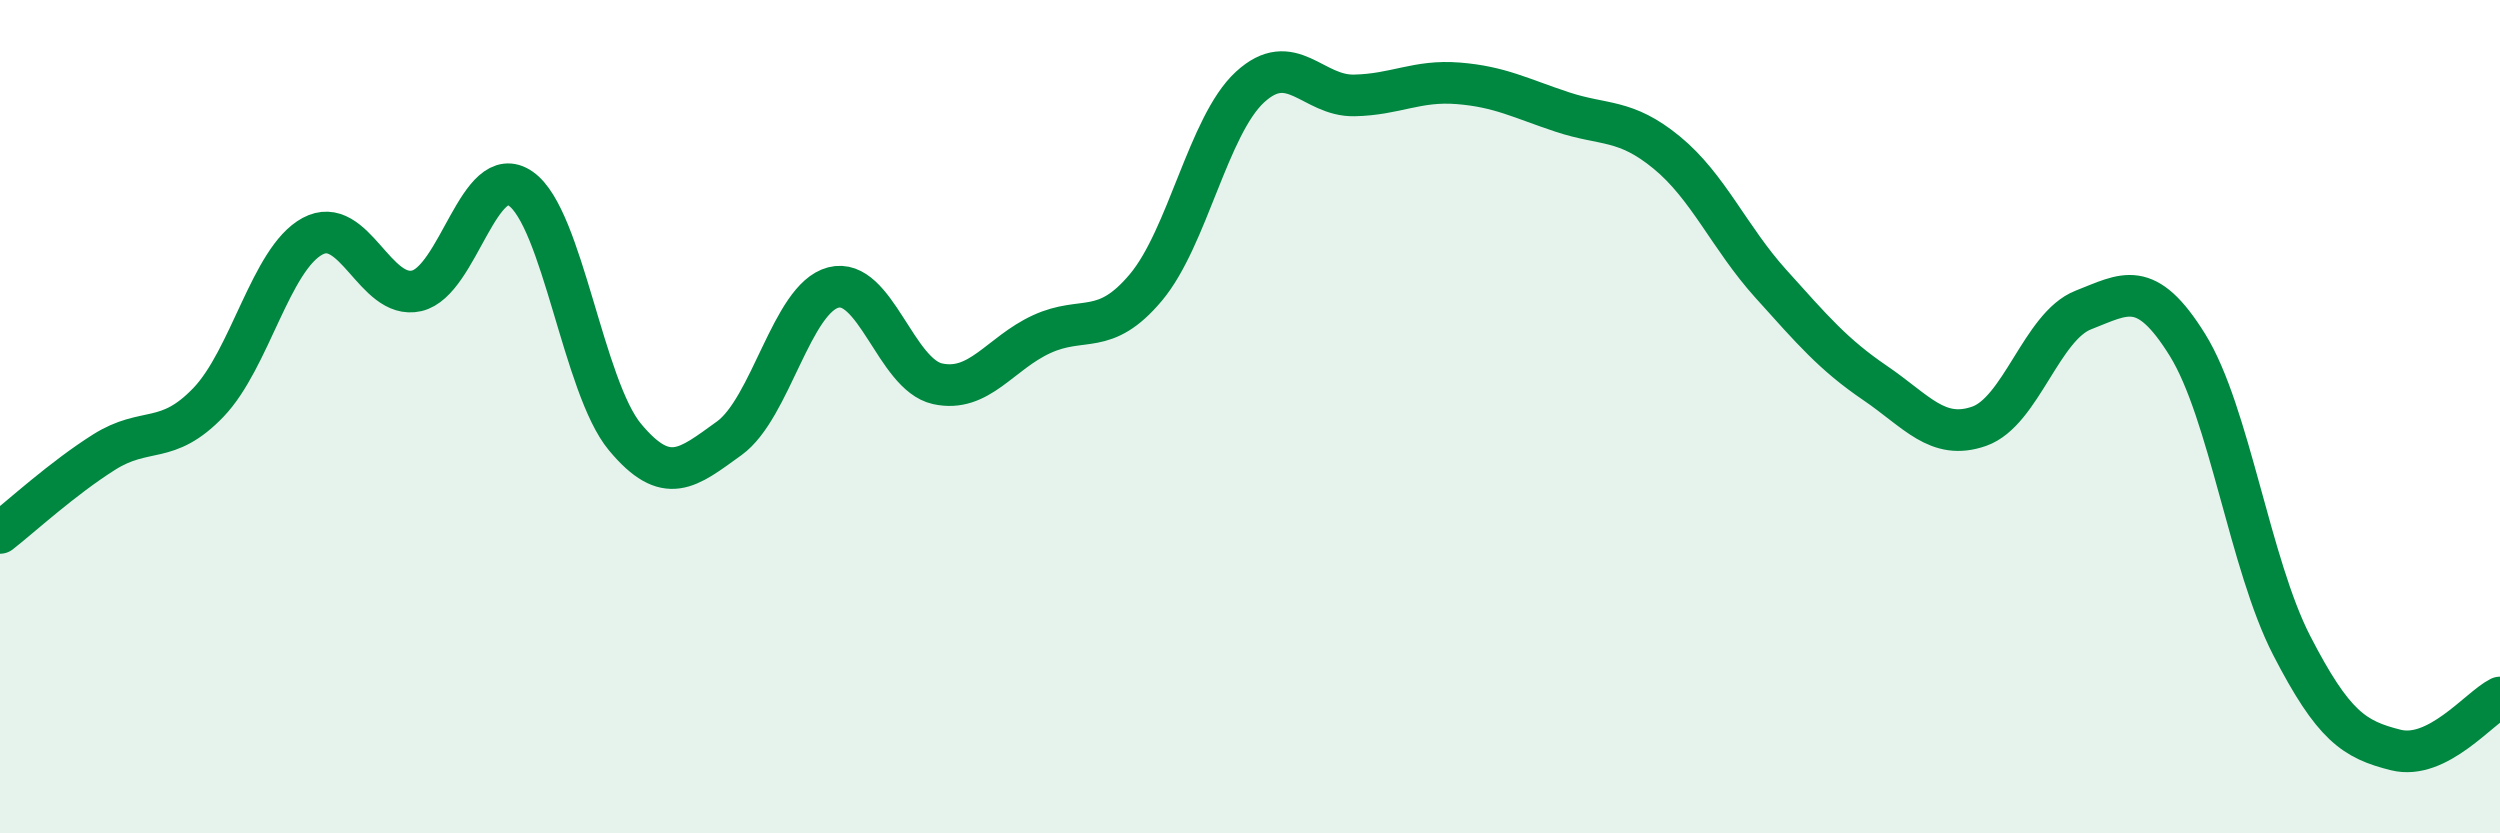
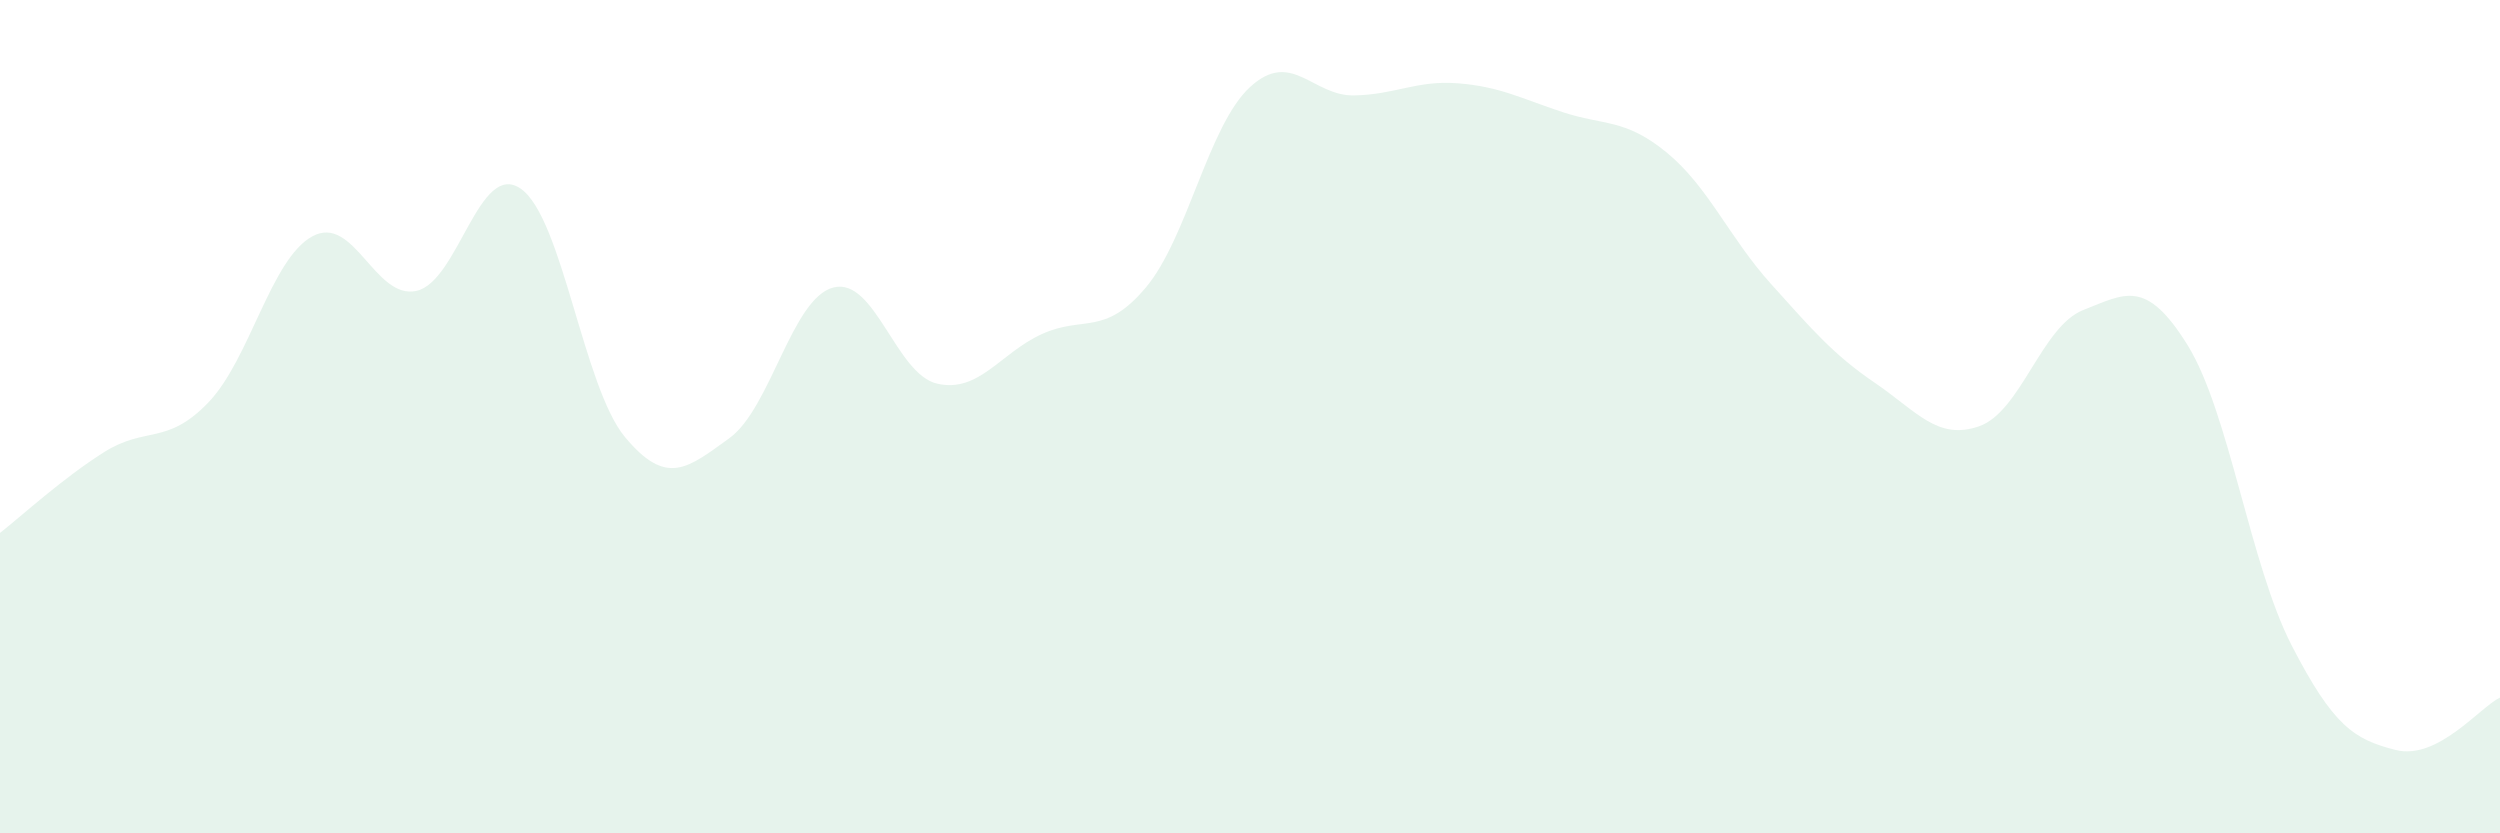
<svg xmlns="http://www.w3.org/2000/svg" width="60" height="20" viewBox="0 0 60 20">
  <path d="M 0,12.79 C 0.5,12.4 1.5,11.48 2.5,10.85 C 3.5,10.22 4,10.7 5,9.66 C 6,8.62 6.5,6.21 7.5,5.67 C 8.5,5.13 9,7.21 10,6.98 C 11,6.75 11.5,3.83 12.5,4.53 C 13.5,5.23 14,9.29 15,10.49 C 16,11.69 16.5,11.24 17.5,10.52 C 18.5,9.8 19,7.16 20,6.9 C 21,6.64 21.5,8.99 22.5,9.21 C 23.5,9.43 24,8.48 25,8.02 C 26,7.56 26.5,8.09 27.5,6.9 C 28.5,5.71 29,3.01 30,2.09 C 31,1.17 31.5,2.31 32.5,2.29 C 33.5,2.27 34,1.92 35,2 C 36,2.08 36.5,2.36 37.5,2.69 C 38.5,3.02 39,2.84 40,3.66 C 41,4.48 41.5,5.7 42.5,6.81 C 43.5,7.92 44,8.51 45,9.19 C 46,9.87 46.5,10.58 47.5,10.23 C 48.5,9.88 49,7.83 50,7.44 C 51,7.05 51.5,6.67 52.5,8.28 C 53.5,9.89 54,13.55 55,15.49 C 56,17.43 56.5,17.75 57.5,18 C 58.5,18.25 59.5,16.99 60,16.74L60 20L0 20Z" fill="#008740" opacity="0.1" stroke-linecap="round" stroke-linejoin="round" />
-   <path d="M 0,12.79 C 0.5,12.4 1.5,11.48 2.5,10.85 C 3.5,10.22 4,10.7 5,9.66 C 6,8.62 6.5,6.21 7.5,5.67 C 8.5,5.13 9,7.21 10,6.98 C 11,6.75 11.5,3.83 12.5,4.53 C 13.5,5.23 14,9.29 15,10.49 C 16,11.69 16.5,11.24 17.5,10.52 C 18.5,9.8 19,7.16 20,6.9 C 21,6.64 21.5,8.99 22.5,9.21 C 23.5,9.43 24,8.48 25,8.02 C 26,7.56 26.5,8.09 27.5,6.9 C 28.5,5.71 29,3.01 30,2.09 C 31,1.17 31.5,2.31 32.5,2.29 C 33.5,2.27 34,1.92 35,2 C 36,2.08 36.5,2.36 37.5,2.69 C 38.5,3.02 39,2.84 40,3.66 C 41,4.48 41.5,5.7 42.5,6.81 C 43.5,7.92 44,8.51 45,9.19 C 46,9.87 46.5,10.58 47.5,10.23 C 48.5,9.88 49,7.83 50,7.44 C 51,7.05 51.5,6.67 52.5,8.28 C 53.5,9.89 54,13.55 55,15.49 C 56,17.43 56.5,17.75 57.5,18 C 58.5,18.25 59.5,16.99 60,16.74" stroke="#008740" stroke-width="1" fill="none" stroke-linecap="round" stroke-linejoin="round" />
</svg>